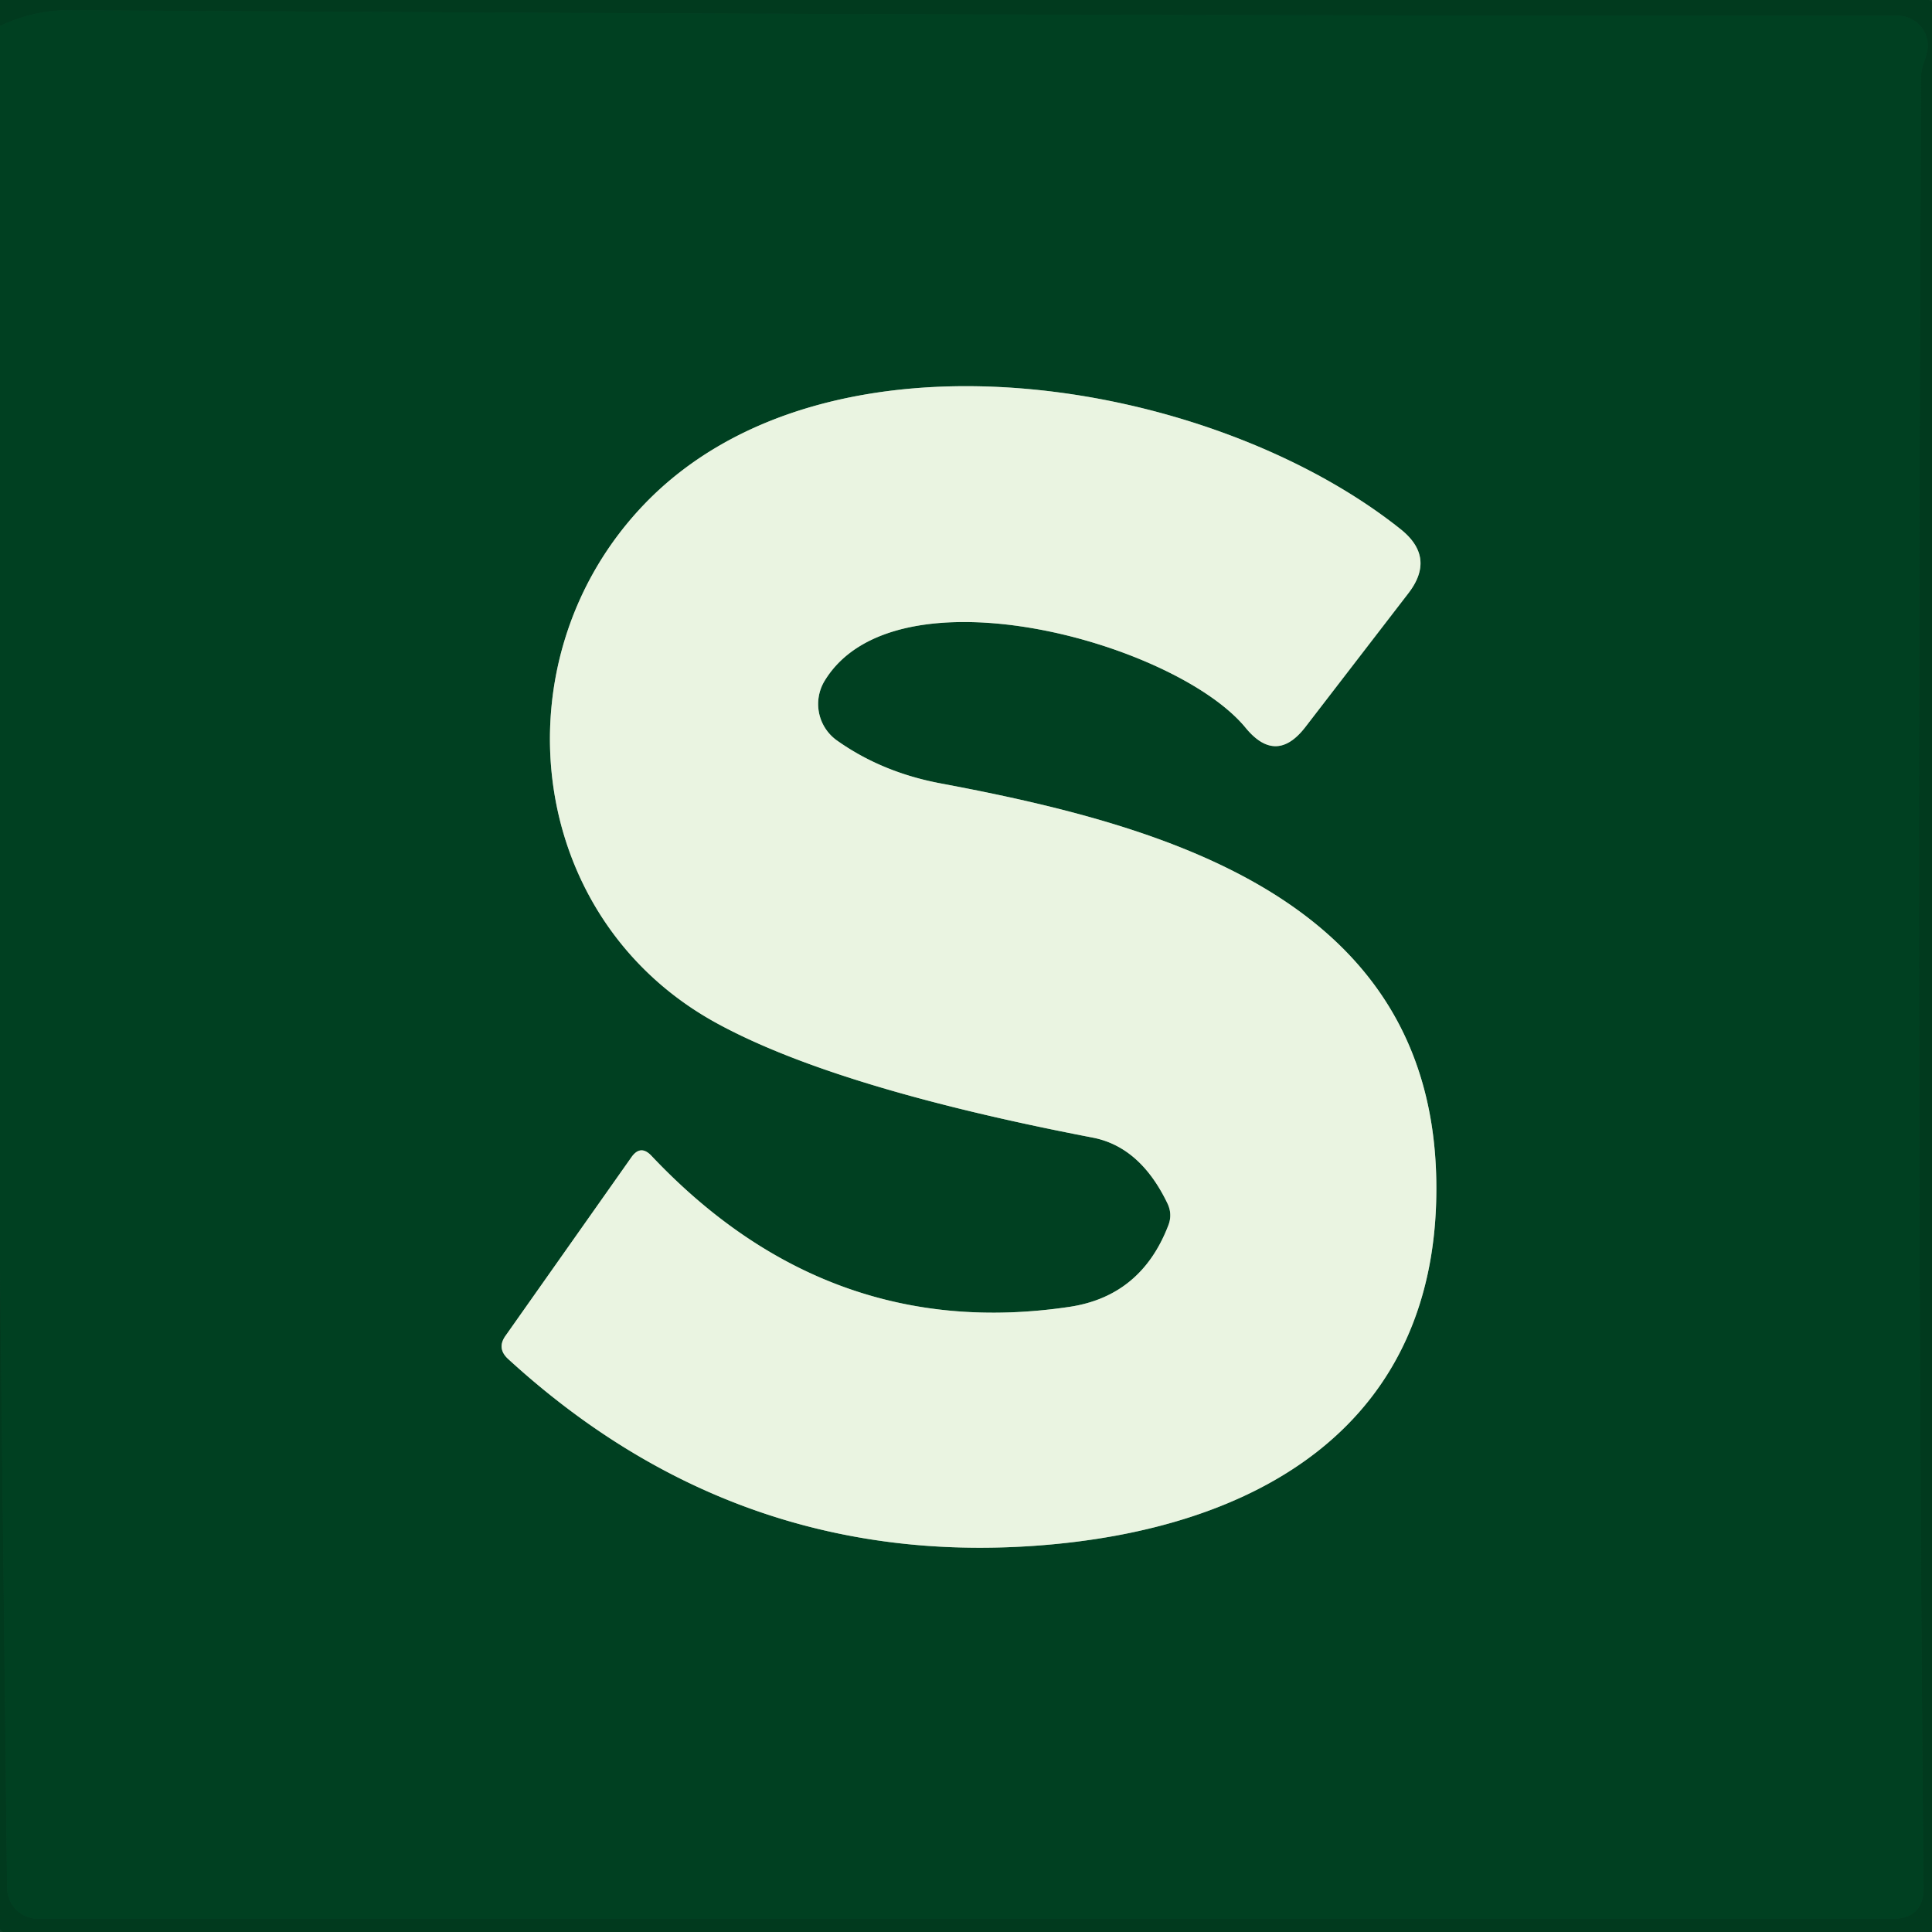
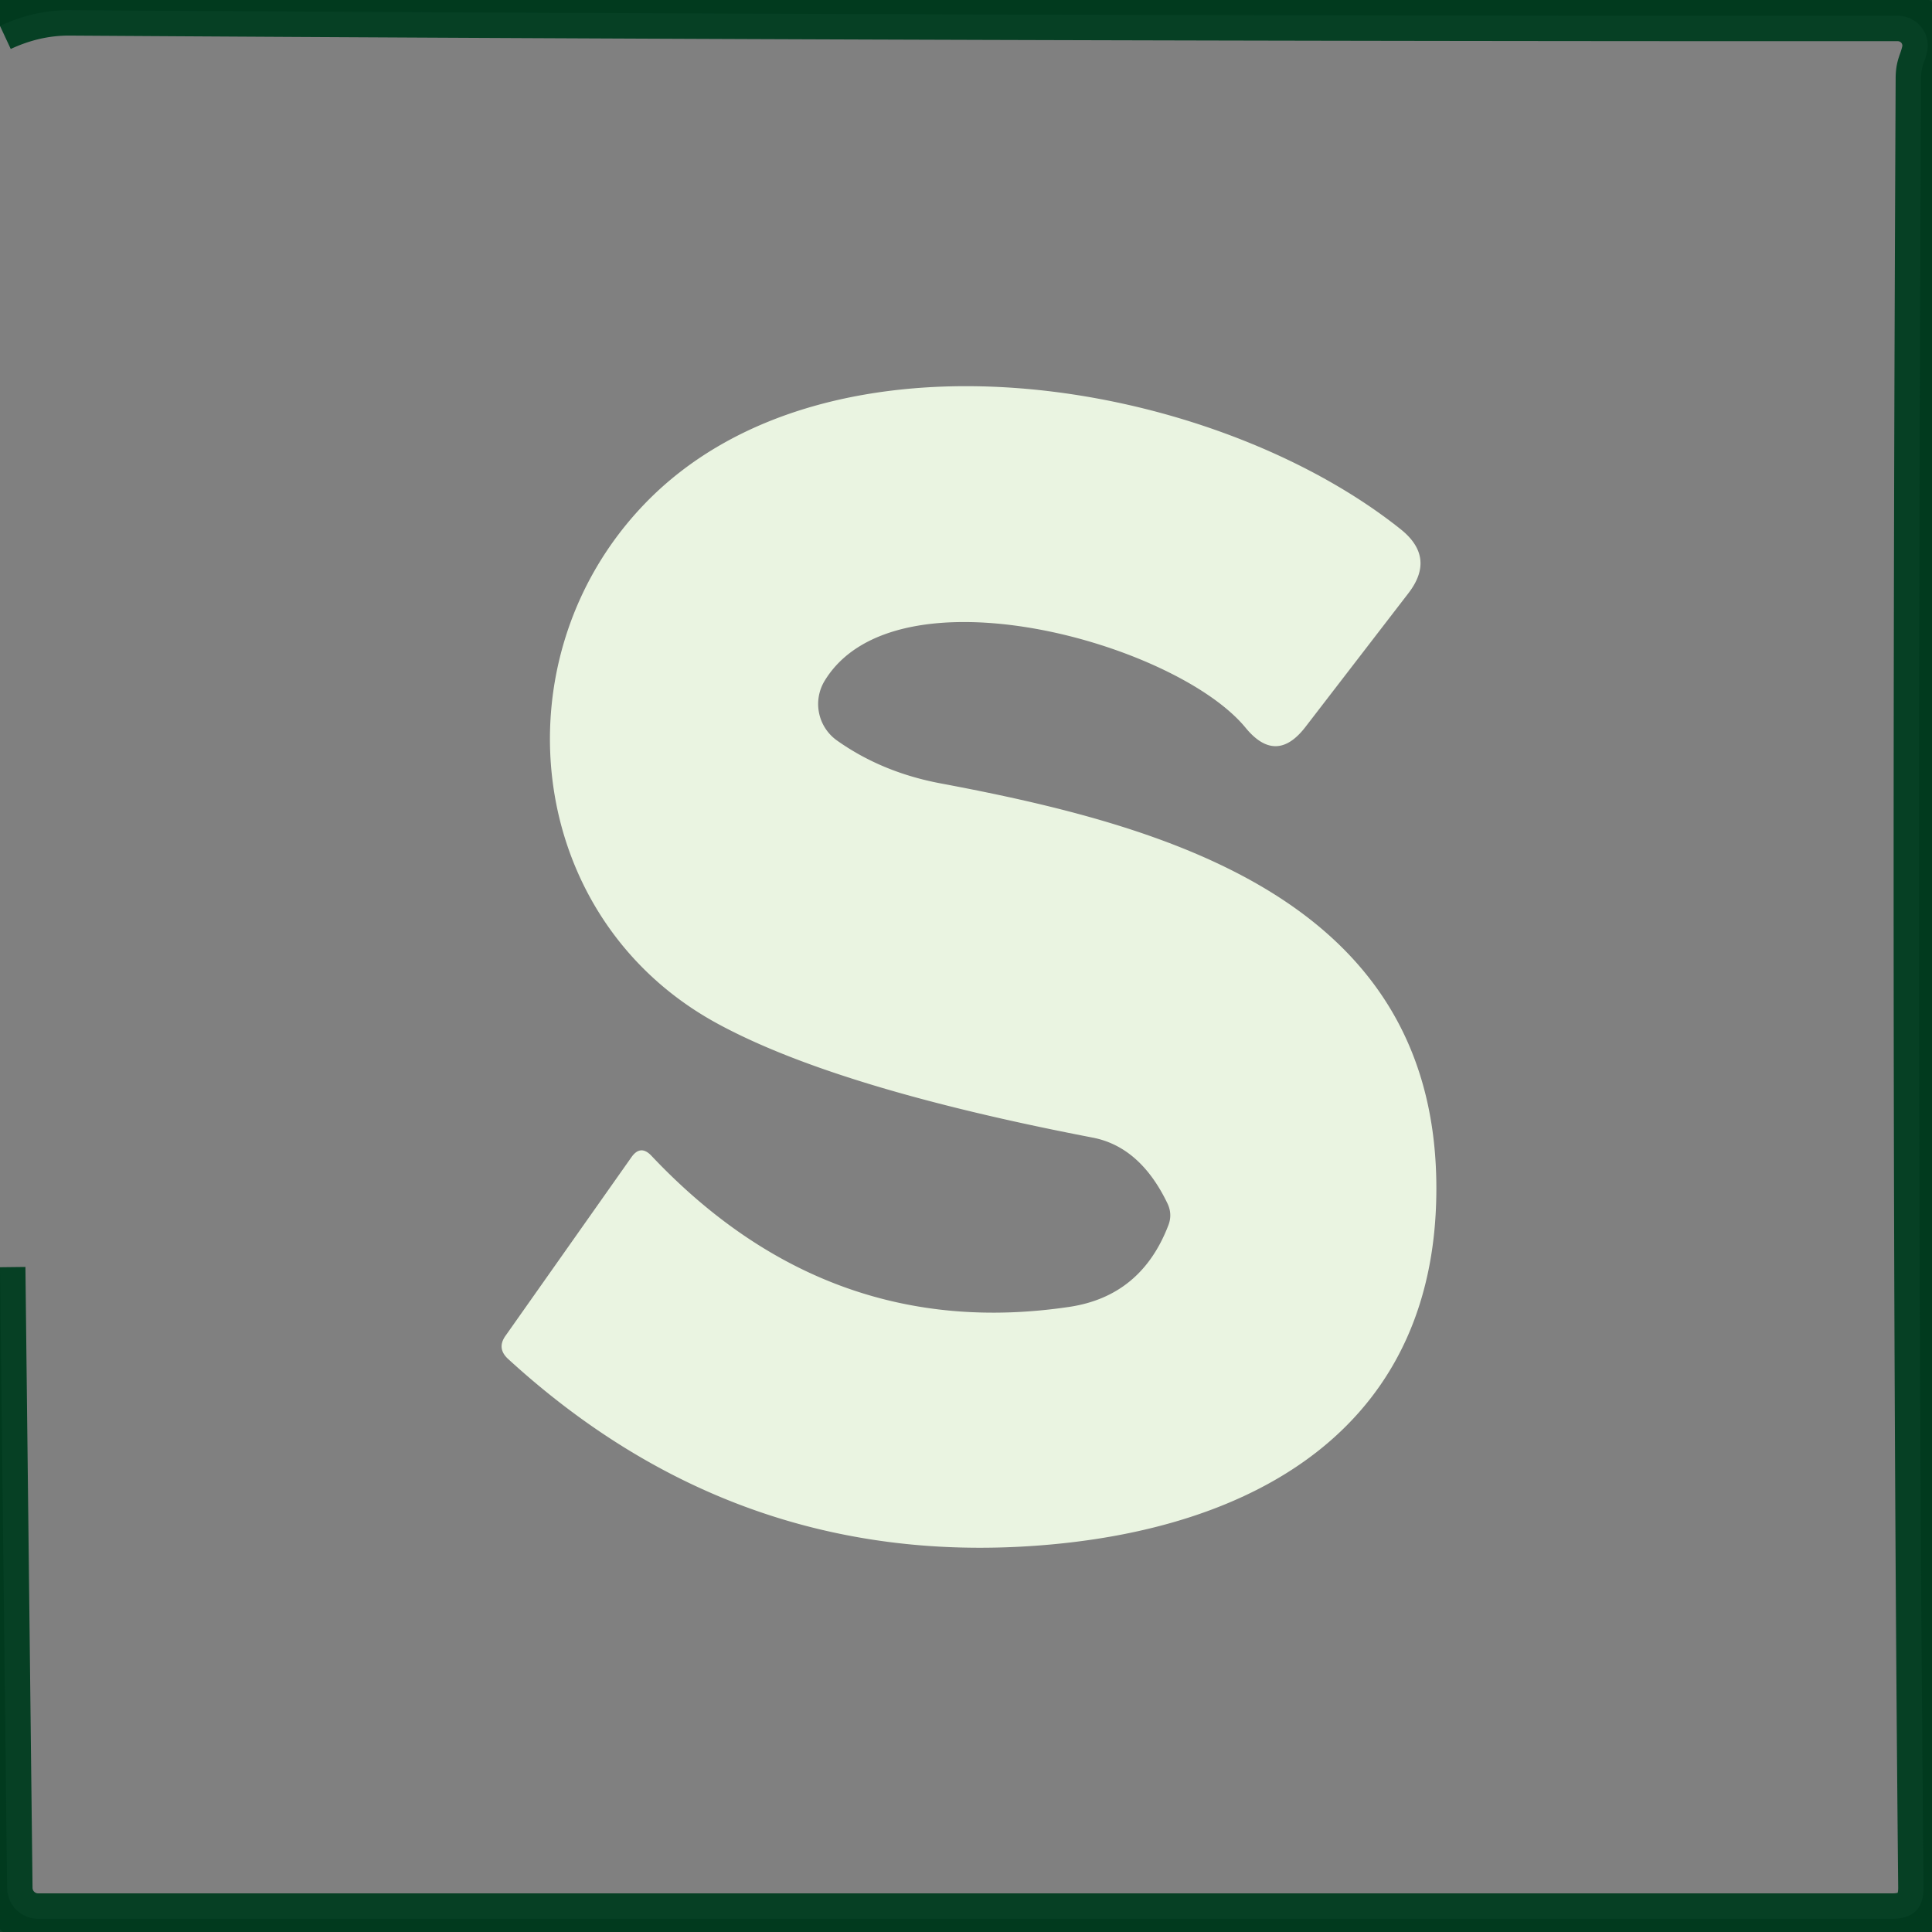
<svg xmlns="http://www.w3.org/2000/svg" version="1.1" viewBox="0.00 0.00 76.00 76.00">
  <rect x="0.00" y="0.00" width="76.00" height="76.00" fill="#808080" stroke="none" />
  <g stroke-width="2.00" fill="none" stroke-linecap="butt">
    <path stroke="#003d20" stroke-opacity="0.957" vector-effect="non-scaling-stroke" d="   M 0.00 49.85   L 0.28 74.27   A 1.22 1.22 0.0 0 0 1.50 75.48   L 74.44 75.48   Q 75.68 75.48 75.67 74.24   C 75.44 50.52 75.46 26.82 75.57 3.10   C 75.57 2.60 75.69 2.53 75.80 2.07   A 1.18 1.17 6.7 0 0 74.65 0.62   Q 38.75 0.63 2.75 0.40   Q 1.35 0.39 0.00 1.02" />
-     <path stroke="#759a81" vector-effect="non-scaling-stroke" d="   M 32.44 26.78   C 35.23 22.20 46.26 25.29 49.00 28.63   Q 50.20 30.09 51.35 28.60   L 55.40 23.34   Q 56.49 21.93 55.10 20.82   C 47.62 14.85 32.54 12.33 25.34 19.84   C 19.51 25.92 20.62 36.14 28.23 40.27   Q 32.90 42.81 42.98 44.75   Q 44.85 45.11 45.92 47.33   Q 46.13 47.76 45.96 48.20   Q 44.89 50.99 42.06 51.41   Q 32.57 52.82 25.63 45.47   Q 25.20 45.01 24.84 45.52   L 19.89 52.54   Q 19.53 53.04 19.99 53.46   Q 28.91 61.63 40.67 60.81   C 49.46 60.20 56.67 56.06 56.50 46.42   C 56.30 35.34 45.80 32.47 37.02 30.82   Q 34.71 30.39 32.94 29.14   A 1.76 1.76 0.0 0 1 32.44 26.78" />
  </g>
  <path fill="#003a1e" fill-opacity="0.910" d="   M 0.00 0.00   L 76.00 0.00   L 76.00 76.00   L 0.00 76.00   L 0.00 49.85   L 0.28 74.27   A 1.22 1.22 0.0 0 0 1.50 75.48   L 74.44 75.48   Q 75.68 75.48 75.67 74.24   C 75.44 50.52 75.46 26.82 75.57 3.10   C 75.57 2.60 75.69 2.53 75.80 2.07   A 1.18 1.17 6.7 0 0 74.65 0.62   Q 38.75 0.63 2.75 0.40   Q 1.35 0.39 0.00 1.02   L 0.00 0.00   Z" />
-   <path fill="#004021" d="   M 0.00 49.85   L 0.00 1.02   Q 1.35 0.39 2.75 0.40   Q 38.75 0.63 74.65 0.62   A 1.18 1.17 6.7 0 1 75.80 2.07   C 75.69 2.53 75.57 2.60 75.57 3.10   C 75.46 26.82 75.44 50.52 75.67 74.24   Q 75.68 75.48 74.44 75.48   L 1.50 75.48   A 1.22 1.22 0.0 0 1 0.28 74.27   L 0.00 49.85   Z   M 32.44 26.78   C 35.23 22.20 46.26 25.29 49.00 28.63   Q 50.20 30.09 51.35 28.60   L 55.40 23.34   Q 56.49 21.93 55.10 20.82   C 47.62 14.85 32.54 12.33 25.34 19.84   C 19.51 25.92 20.62 36.14 28.23 40.27   Q 32.90 42.81 42.98 44.75   Q 44.85 45.11 45.92 47.33   Q 46.13 47.76 45.96 48.20   Q 44.89 50.99 42.06 51.41   Q 32.57 52.82 25.63 45.47   Q 25.20 45.01 24.84 45.52   L 19.89 52.54   Q 19.53 53.04 19.99 53.46   Q 28.91 61.63 40.67 60.81   C 49.46 60.20 56.67 56.06 56.50 46.42   C 56.30 35.34 45.80 32.47 37.02 30.82   Q 34.71 30.39 32.94 29.14   A 1.76 1.76 0.0 0 1 32.44 26.78   Z" />
  <path fill="#eaf4e1" d="   M 49.00 28.63   C 46.26 25.29 35.23 22.20 32.44 26.78   A 1.76 1.76 0.0 0 0 32.94 29.14   Q 34.71 30.39 37.02 30.82   C 45.80 32.47 56.30 35.34 56.50 46.42   C 56.67 56.06 49.46 60.20 40.67 60.81   Q 28.91 61.63 19.99 53.46   Q 19.53 53.04 19.89 52.54   L 24.84 45.52   Q 25.20 45.01 25.63 45.47   Q 32.57 52.82 42.06 51.41   Q 44.89 50.99 45.96 48.20   Q 46.13 47.76 45.92 47.33   Q 44.85 45.11 42.98 44.75   Q 32.90 42.81 28.23 40.27   C 20.62 36.14 19.51 25.92 25.34 19.84   C 32.54 12.33 47.62 14.85 55.10 20.82   Q 56.49 21.93 55.40 23.34   L 51.35 28.60   Q 50.20 30.09 49.00 28.63   Z" />
</svg>